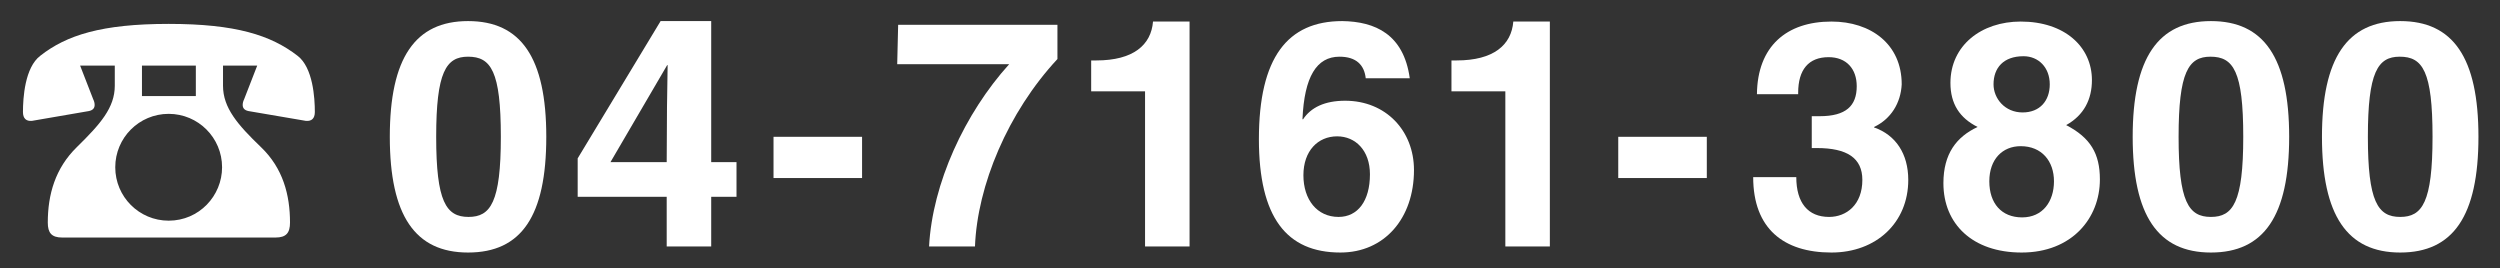
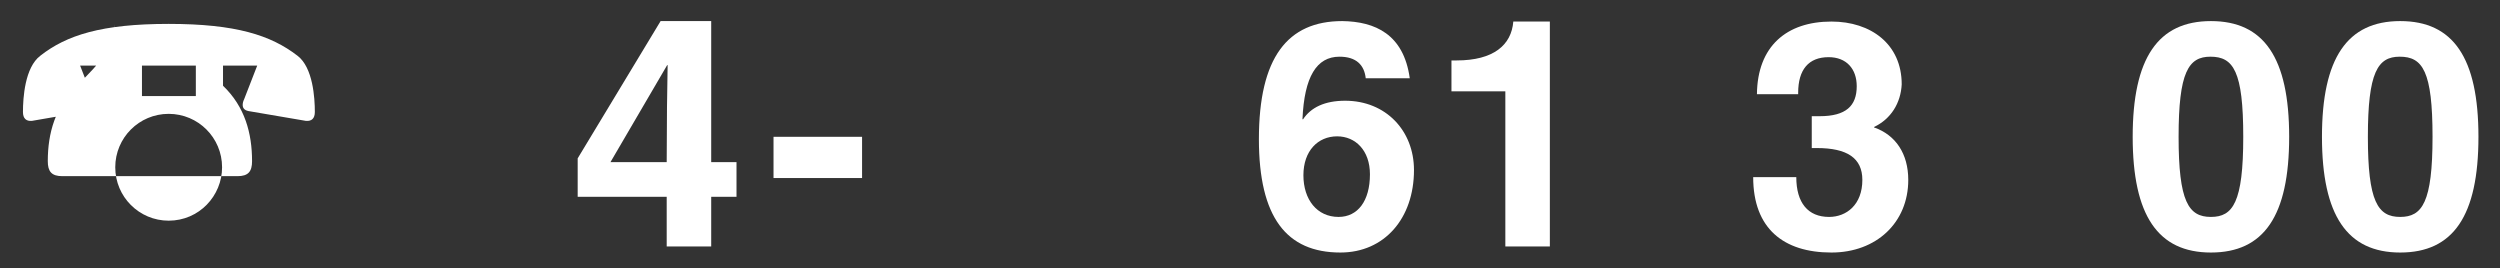
<svg xmlns="http://www.w3.org/2000/svg" version="1.1" id="レイヤー_1" x="0px" y="0px" viewBox="0 0 533.6 57.2" style="enable-background:new 0 0 533.6 57.2;" xml:space="preserve">
  <rect x="0" y="0" width="533.6" height="57.2" fill="#333333" stroke="none" />
  <style type="text/css">
	.st0{fill:#FFFFFF;}
</style>
  <g>
    <g>
-       <path class="st0" d="M24.4,14h-7.3l2.8,7.2c0.2,0.4,0.3,0.8,0.3,1.2c0,0.6-0.3,1.1-1.2,1.3L6.8,25.8c-1.2,0.1-1.9-0.5-1.9-1.9    c0-3,0.4-9.5,3.7-12C14.2,7.5,21.7,5.1,36,5.1s21.8,2.4,27.5,6.8c3.3,2.5,3.7,9,3.7,12c0,1.4-0.7,2-1.9,1.9L53,23.7    c-0.9-0.2-1.2-0.7-1.2-1.3c0-0.4,0.1-0.8,0.3-1.2l2.8-7.2h-7.3v4.3c0,4.7,3.1,8.3,8.1,13.1c4.7,4.5,6.2,10.2,6.2,16.1    c0,2.2-0.8,3.2-3.1,3.2H13.3c-2.3,0-3.1-1-3.1-3.2c0-6,1.6-11.6,6.2-16.1c5-4.9,8.1-8.4,8.1-13.1V14z M47.4,35.7    c0-6.3-5.1-11.4-11.4-11.4c-6.3,0-11.4,5.1-11.4,11.4c0,6.3,5.1,11.4,11.4,11.4C42.5,47.1,47.4,41.8,47.4,35.7z M41.8,14H30.3v6.5    h11.5V14z" />
-       <path class="st0" d="M99.9,53.9c-11.3,0-16.7-7.9-16.7-24.7S88.6,4.5,99.9,4.5s16.7,7.8,16.7,24.7S111.3,53.9,99.9,53.9z     M106.9,29.2c0-14-2.1-17.1-7-17.1c-4.7,0-6.8,3.3-6.8,17.1c0,13.8,2.1,17.1,6.9,17.1C104.7,46.3,106.9,43.2,106.9,29.2z" />
+       <path class="st0" d="M24.4,14h-7.3l2.8,7.2c0.2,0.4,0.3,0.8,0.3,1.2c0,0.6-0.3,1.1-1.2,1.3L6.8,25.8c-1.2,0.1-1.9-0.5-1.9-1.9    c0-3,0.4-9.5,3.7-12C14.2,7.5,21.7,5.1,36,5.1s21.8,2.4,27.5,6.8c3.3,2.5,3.7,9,3.7,12c0,1.4-0.7,2-1.9,1.9L53,23.7    c-0.9-0.2-1.2-0.7-1.2-1.3c0-0.4,0.1-0.8,0.3-1.2l2.8-7.2h-7.3v4.3c4.7,4.5,6.2,10.2,6.2,16.1    c0,2.2-0.8,3.2-3.1,3.2H13.3c-2.3,0-3.1-1-3.1-3.2c0-6,1.6-11.6,6.2-16.1c5-4.9,8.1-8.4,8.1-13.1V14z M47.4,35.7    c0-6.3-5.1-11.4-11.4-11.4c-6.3,0-11.4,5.1-11.4,11.4c0,6.3,5.1,11.4,11.4,11.4C42.5,47.1,47.4,41.8,47.4,35.7z M41.8,14H30.3v6.5    h11.5V14z" />
      <path class="st0" d="M151.8,4.5v30.1h5.4V42h-5.4v10.6h-9.5V42h-19v-8.2L141,4.5H151.8z M130.3,34.6h12c0-7.5,0.1-16.8,0.2-20.7    h-0.1L130.3,34.6z" />
      <path class="st0" d="M184,29.2V38h-18.9v-8.8H184z" />
-       <path class="st0" d="M225.7,5.3v7.3c-10.6,11.4-17.1,27-17.6,40h-9.8c0.7-13.4,7.6-28.4,17.1-38.9h-23.9l0.2-8.4H225.7z" />
-       <path class="st0" d="M253.9,4.5v48.1h-9.5V19.5h-11.5v-6.6h1.1c7.9,0,11.7-3.3,12.1-8.3H253.9z" />
      <path class="st0" d="M291.5,16.7c-0.3-2.8-2-4.6-5.6-4.6c-4.9,0-7.5,4.3-7.9,13.3l0.1,0.1c1.7-2.6,4.7-4,9-4    c8.7,0,14.7,6.4,14.7,14.8c0,10.3-6.3,17.6-15.7,17.6c-11.5,0-17.4-7.5-17.4-24.2c0-17.4,6.1-25.2,17.8-25.2    c7,0.1,13.1,2.8,14.4,12.2H291.5z M292.4,37.2c0-5.1-3.1-8.1-7-8.1c-4.1,0-7.2,3.1-7.2,8.3s2.9,8.9,7.5,8.9    C289.8,46.3,292.4,42.9,292.4,37.2z" />
      <path class="st0" d="M330.8,4.5v48.1h-9.5V19.5h-11.5v-6.6h1.1c7.9,0,11.7-3.3,12.1-8.3H330.8z" />
-       <path class="st0" d="M364.3,29.2V38h-18.9v-8.8H364.3z" />
      <path class="st0" d="M400,27.1v0.1c4.6,1.6,7.3,5.6,7.3,11.2c0,9.1-6.8,15.5-16.4,15.5c-10.2,0-16.7-5.1-16.7-16.1h9.2    c0,5.5,2.5,8.5,7,8.5c3.7,0,7.1-2.6,7.1-7.9c0-4.7-3.3-6.8-9.7-6.8h-1.1v-6.8h1.7c5.6,0,7.9-2.2,7.9-6.4c0-3.7-2.2-6.2-6-6.2    c-4.3,0-6.5,2.7-6.5,7.6v0.3h-8.8c0.1-10.2,6.3-15.5,15.9-15.5c8.4,0,15,4.8,15,13.4C405.7,22,403.6,25.4,400,27.1z" />
-       <path class="st0" d="M441,26.7c5.2,2.7,7.2,6.1,7.2,11.6c0,8.3-6,15.6-16.7,15.6c-10.5,0-16.7-6.1-16.7-14.8c0-6.3,2.8-9.9,7.3-12    c-3.8-1.9-5.8-4.9-5.8-9.4c0-8,6.6-13.1,15-13.1c9.4,0,15.2,5.4,15.2,12.5C446.5,21.2,444.8,24.6,441,26.7z M438.4,38.7    c0-4.3-2.6-7.5-7.1-7.5c-3.9,0-6.7,2.8-6.7,7.5c0,4.7,2.6,7.7,7,7.7S438.4,43,438.4,38.7z M437.5,18c0-3.6-2.4-6-5.6-6    c-4.3,0-6.4,2.5-6.4,6c0,3,2.4,6,6.2,6C435.4,24,437.5,21.5,437.5,18z" />
      <path class="st0" d="M471.9,53.9c-11.3,0-16.7-7.9-16.7-24.7s5.4-24.7,16.7-24.7s16.7,7.8,16.7,24.7S483.2,53.9,471.9,53.9z     M478.8,29.2c0-14-2.1-17.1-7-17.1c-4.7,0-6.8,3.3-6.8,17.1c0,13.8,2.1,17.1,6.9,17.1C476.6,46.3,478.8,43.2,478.8,29.2z" />
      <path class="st0" d="M512.3,53.9c-11.3,0-16.7-7.9-16.7-24.7S501,4.5,512.3,4.5S529,12.3,529,29.2S523.6,53.9,512.3,53.9z     M519.2,29.2c0-14-2.1-17.1-7-17.1c-4.7,0-6.8,3.3-6.8,17.1c0,13.8,2.1,17.1,6.9,17.1C517,46.3,519.2,43.2,519.2,29.2z" />
    </g>
  </g>
</svg>